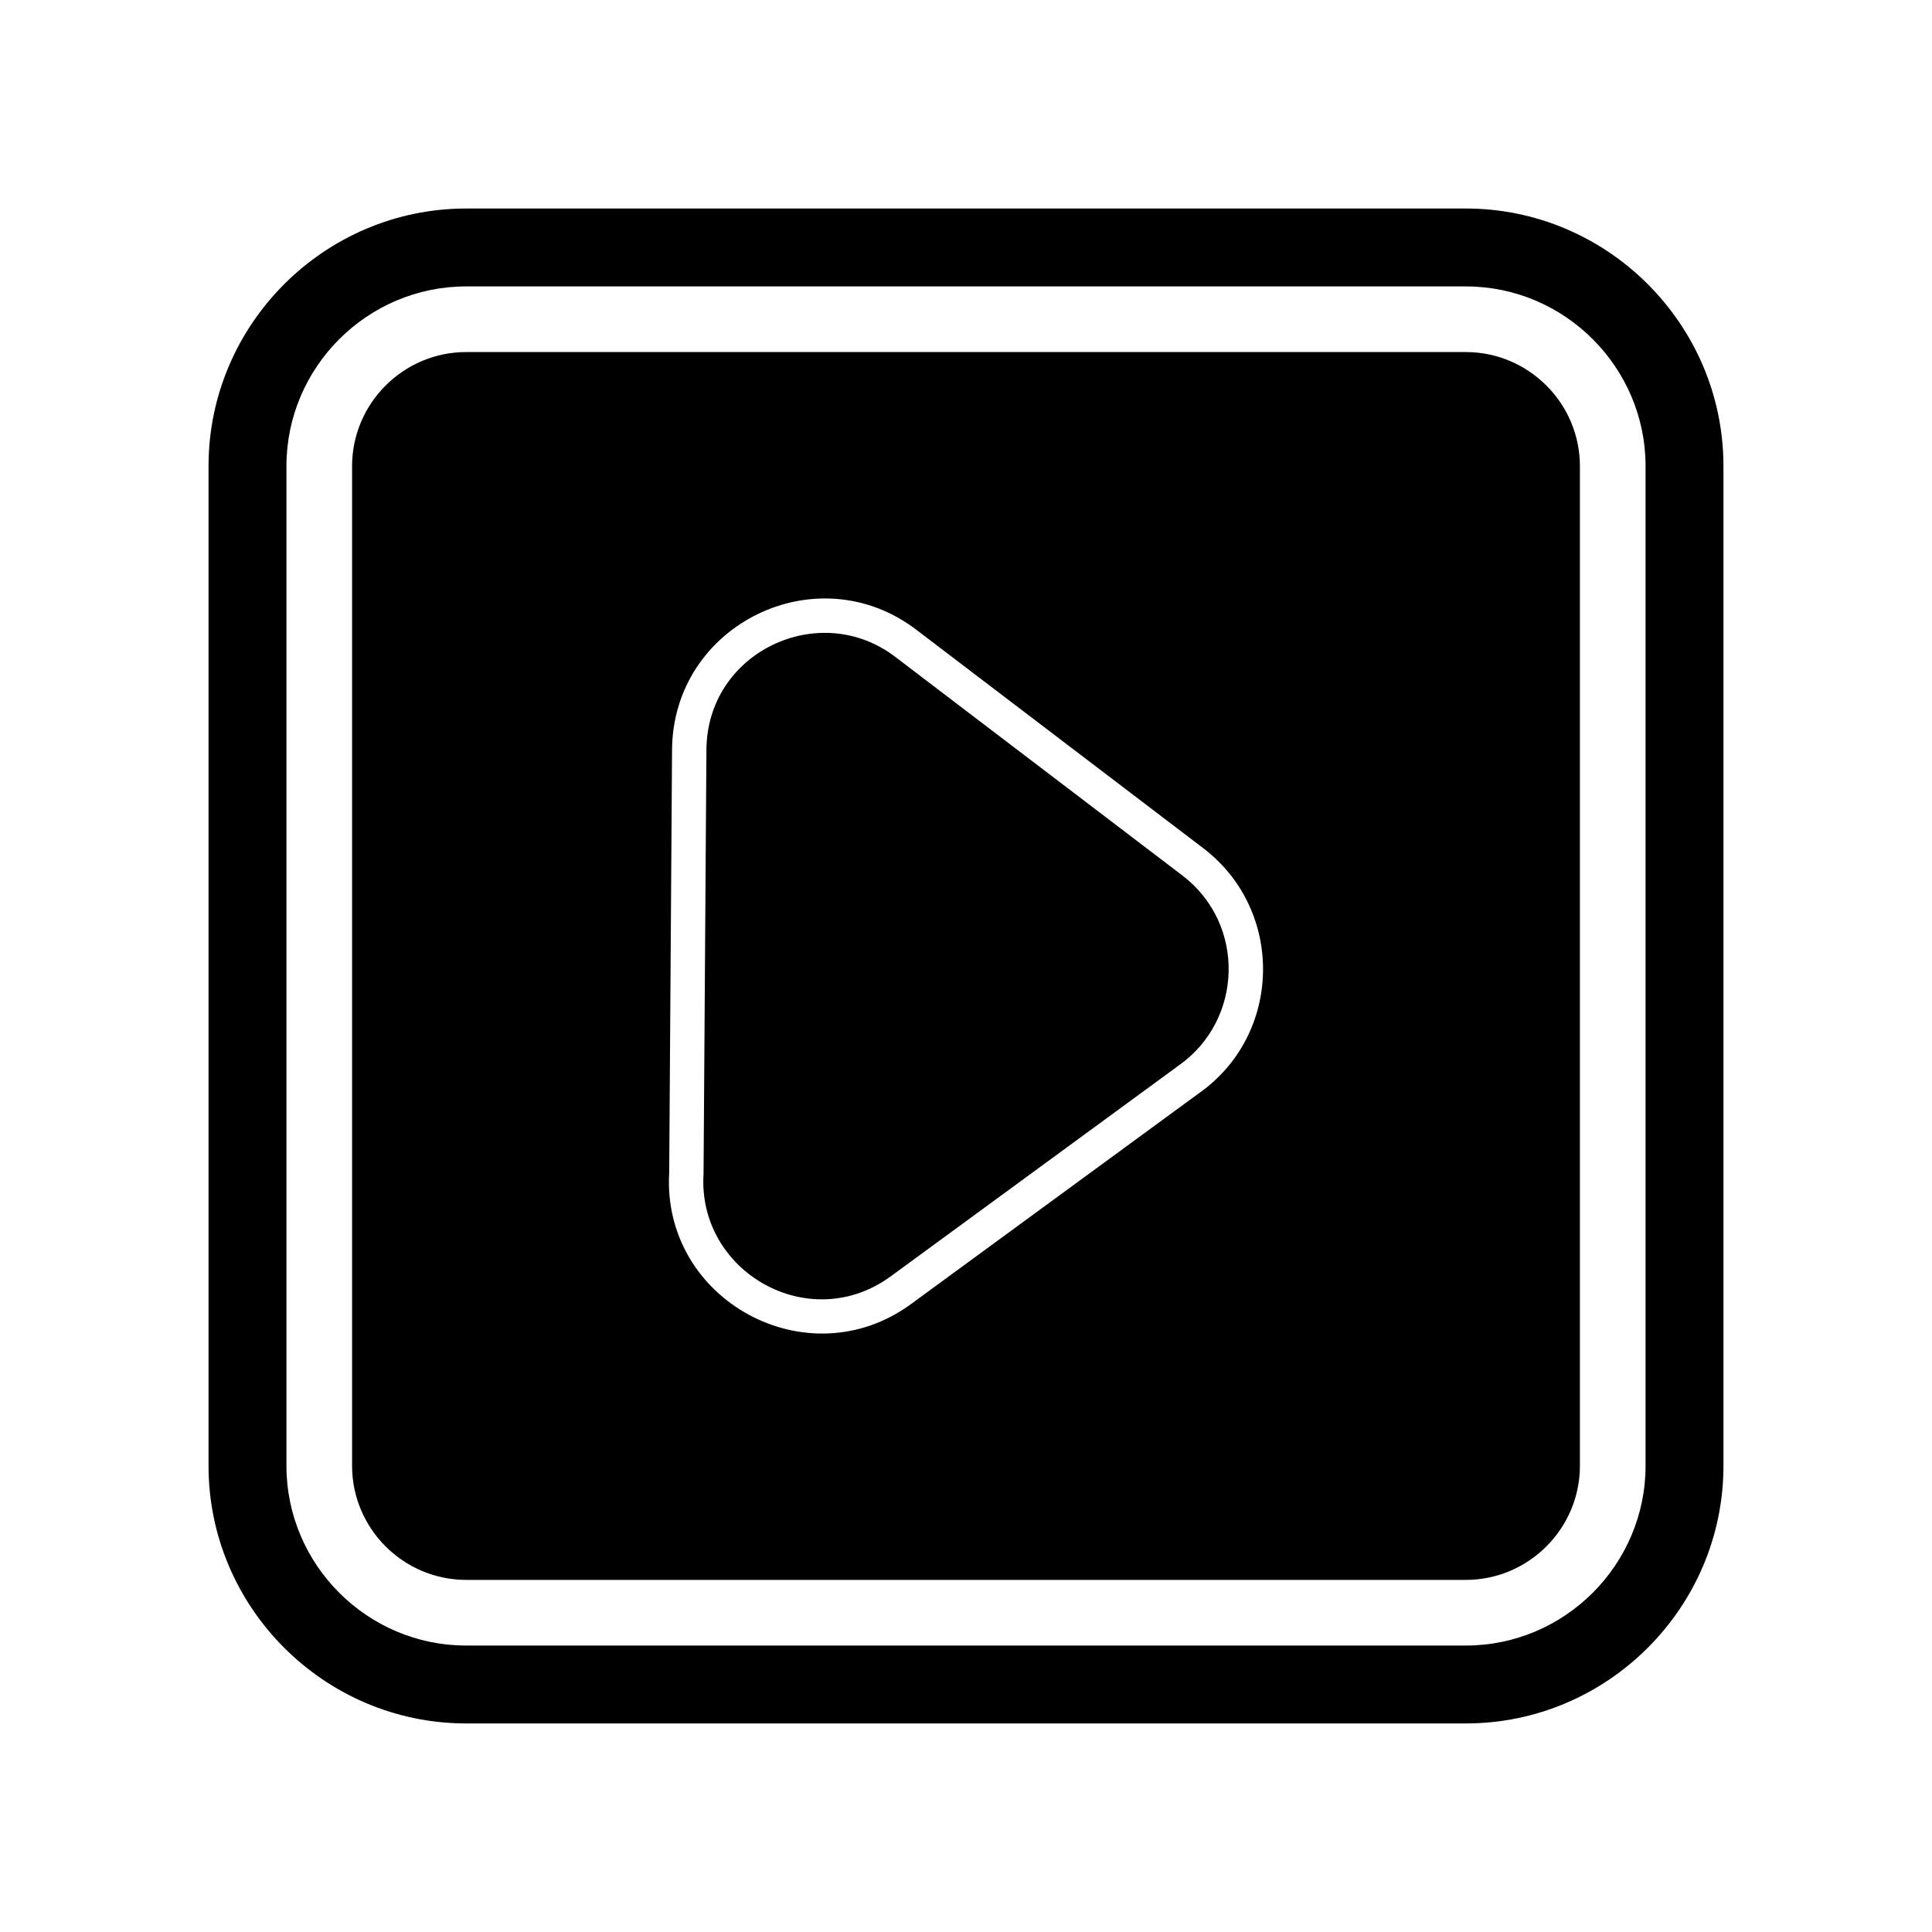
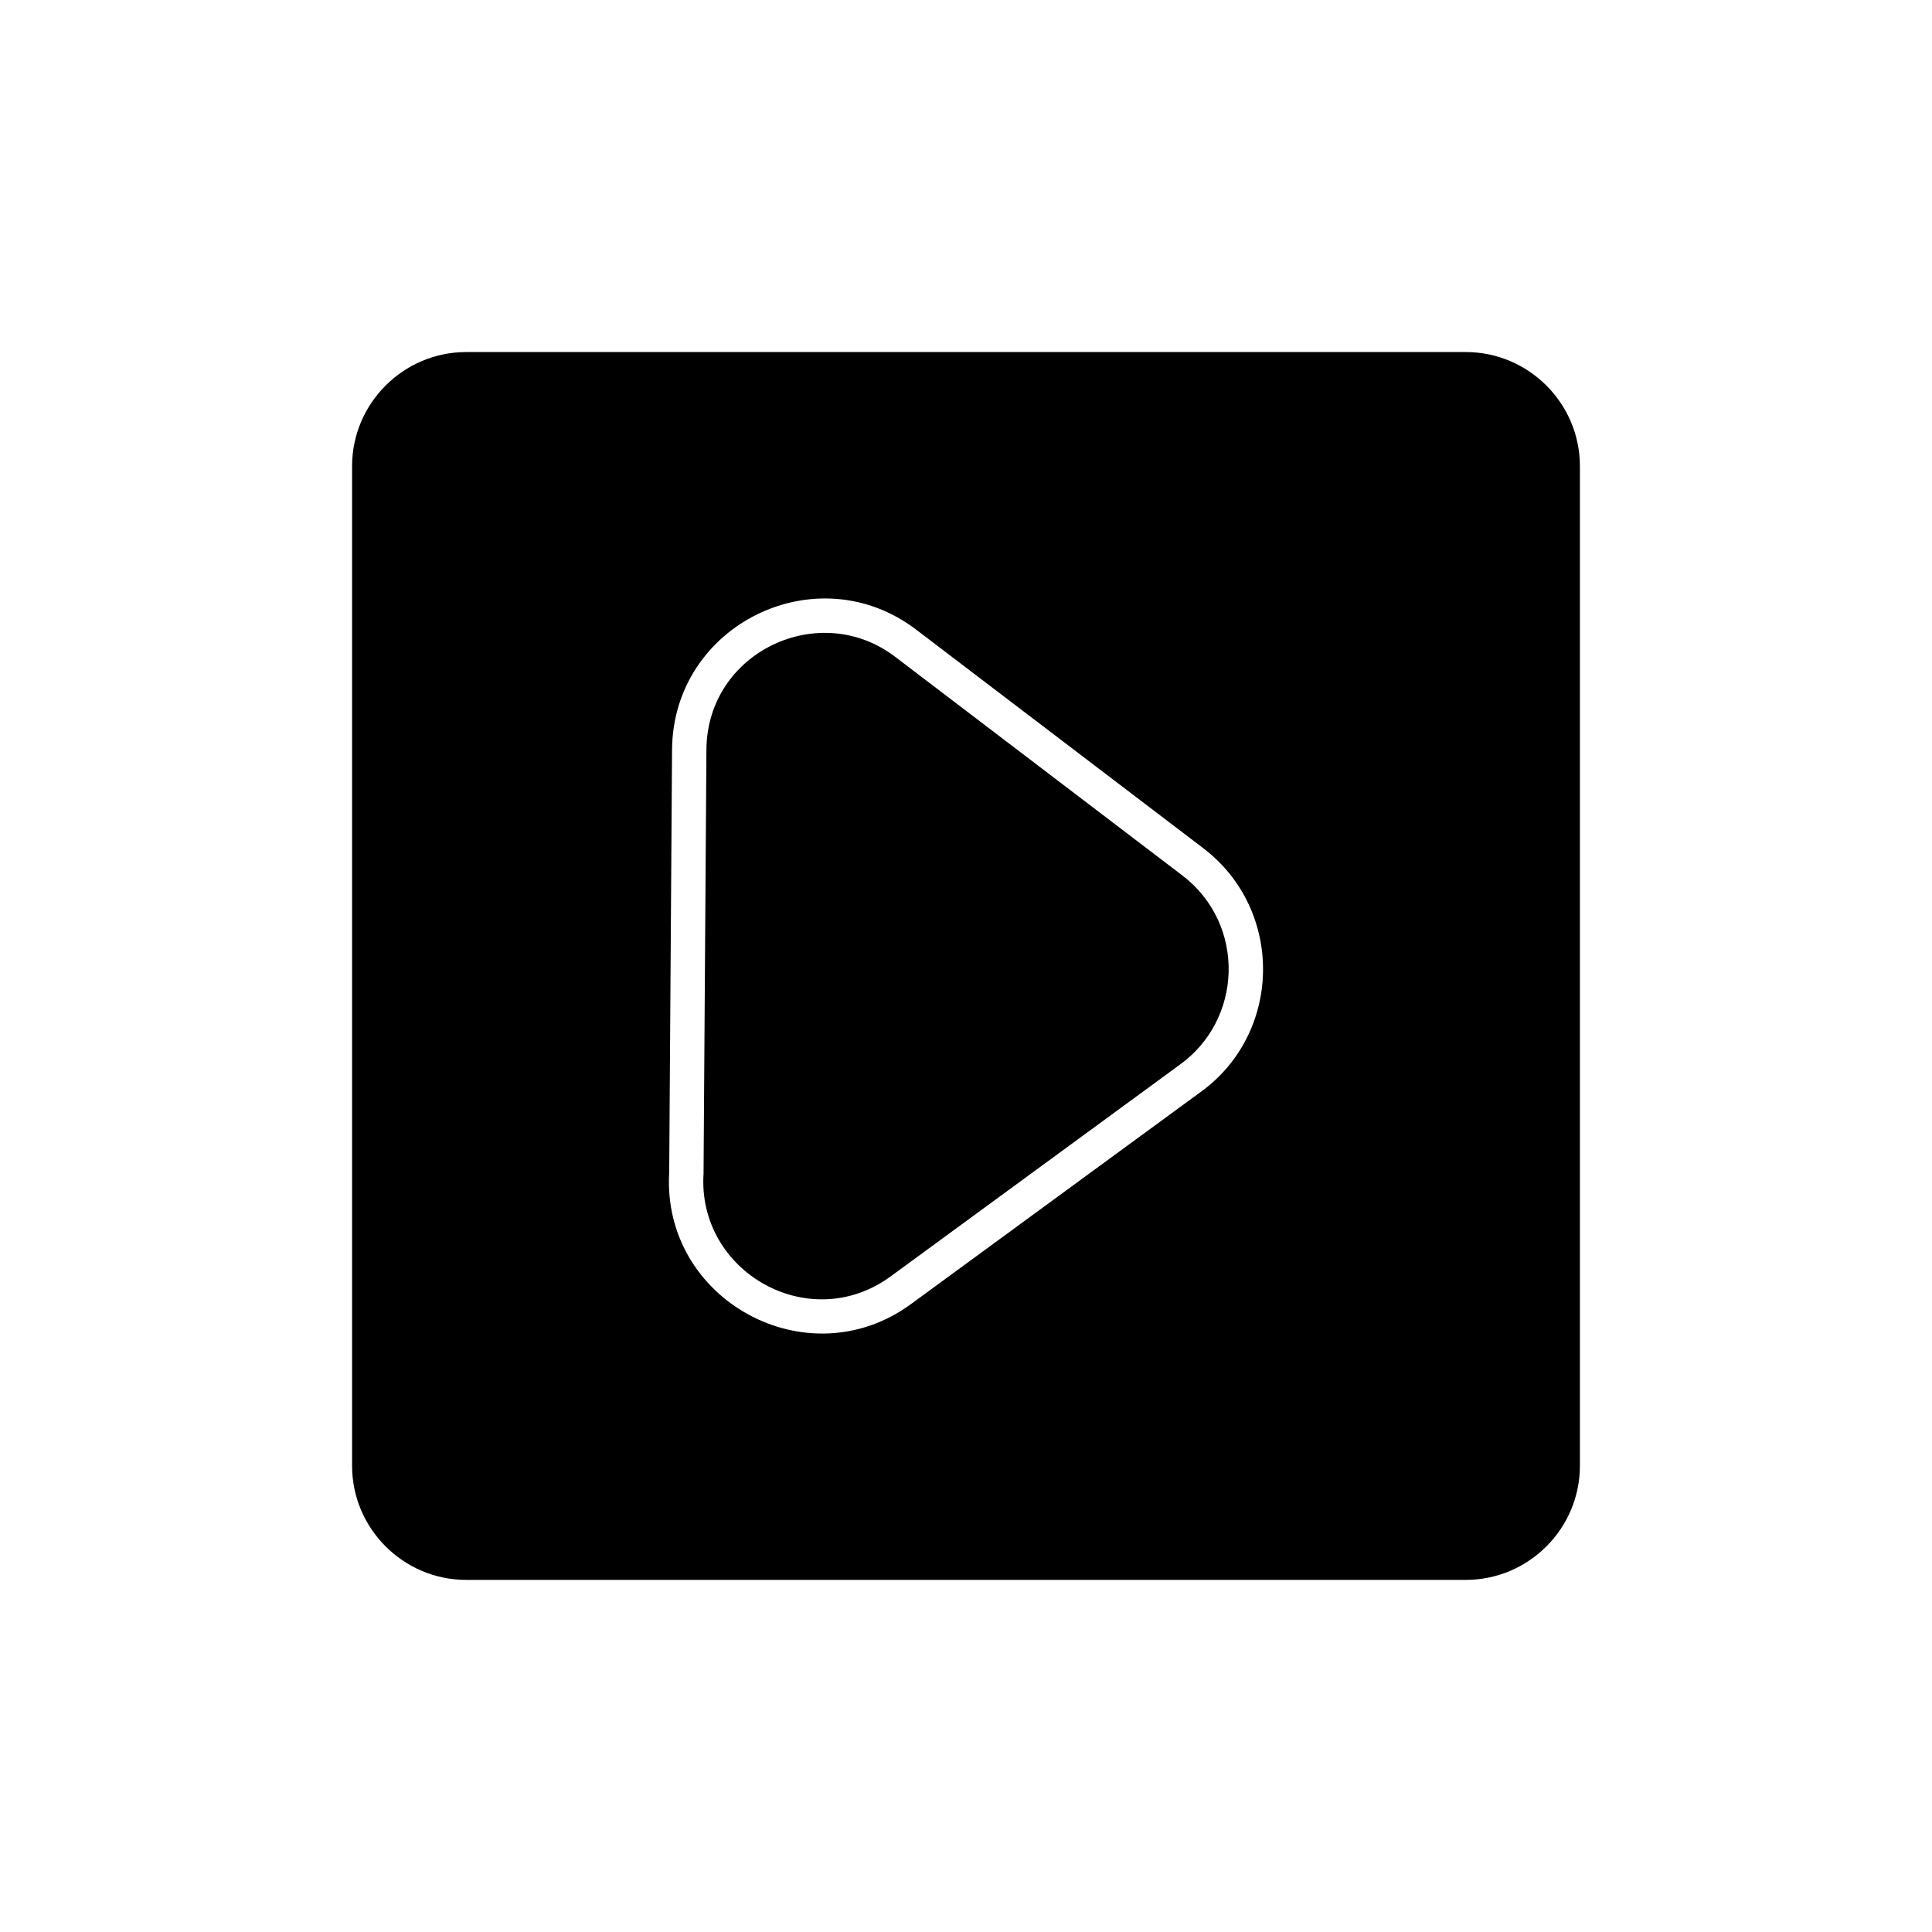
<svg xmlns="http://www.w3.org/2000/svg" fill="#000000" width="800px" height="800px" version="1.1" viewBox="144 144 512 512">
  <g fill-rule="evenodd">
-     <path d="m267.53 199.26h264.94c37.551 0 68.262 30.719 68.262 68.266v264.94c0 37.551-30.711 68.262-68.262 68.262h-264.94c-37.551 0-68.266-30.711-68.266-68.262v-264.94c0-37.551 30.719-68.266 68.266-68.266zm0 20.645h264.94c26.191 0 47.621 21.426 47.621 47.621v264.94c0 26.191-21.426 47.621-47.621 47.621h-264.94c-26.191 0-47.621-21.426-47.621-47.621v-264.94c0-26.191 21.426-47.621 47.621-47.621z" />
    <path d="m267.53 237.3h264.94c16.625 0 30.223 13.598 30.223 30.223v264.94c0 16.625-13.598 30.223-30.223 30.223h-264.94c-16.625 0-30.223-13.598-30.223-30.223v-264.94c0-16.625 13.598-30.223 30.223-30.223zm53.816 217.43 0.754-112.03c0.227-33.234 38.395-51.867 64.699-31.836l76.055 57.898c21.68 16.512 20.992 49.438-1.145 64.973l-76.266 55.844c-27.426 20.094-66.078-1.02-64.102-34.844zm135-28.344-76.277 55.848c-21.582 15.82-51.309-1.184-49.621-27.195l0.762-112.28c0.098-25.992 29.961-40.043 50.078-24.656l76.055 57.906c16.895 12.891 16.121 38.355-0.996 50.375z" />
  </g>
</svg>